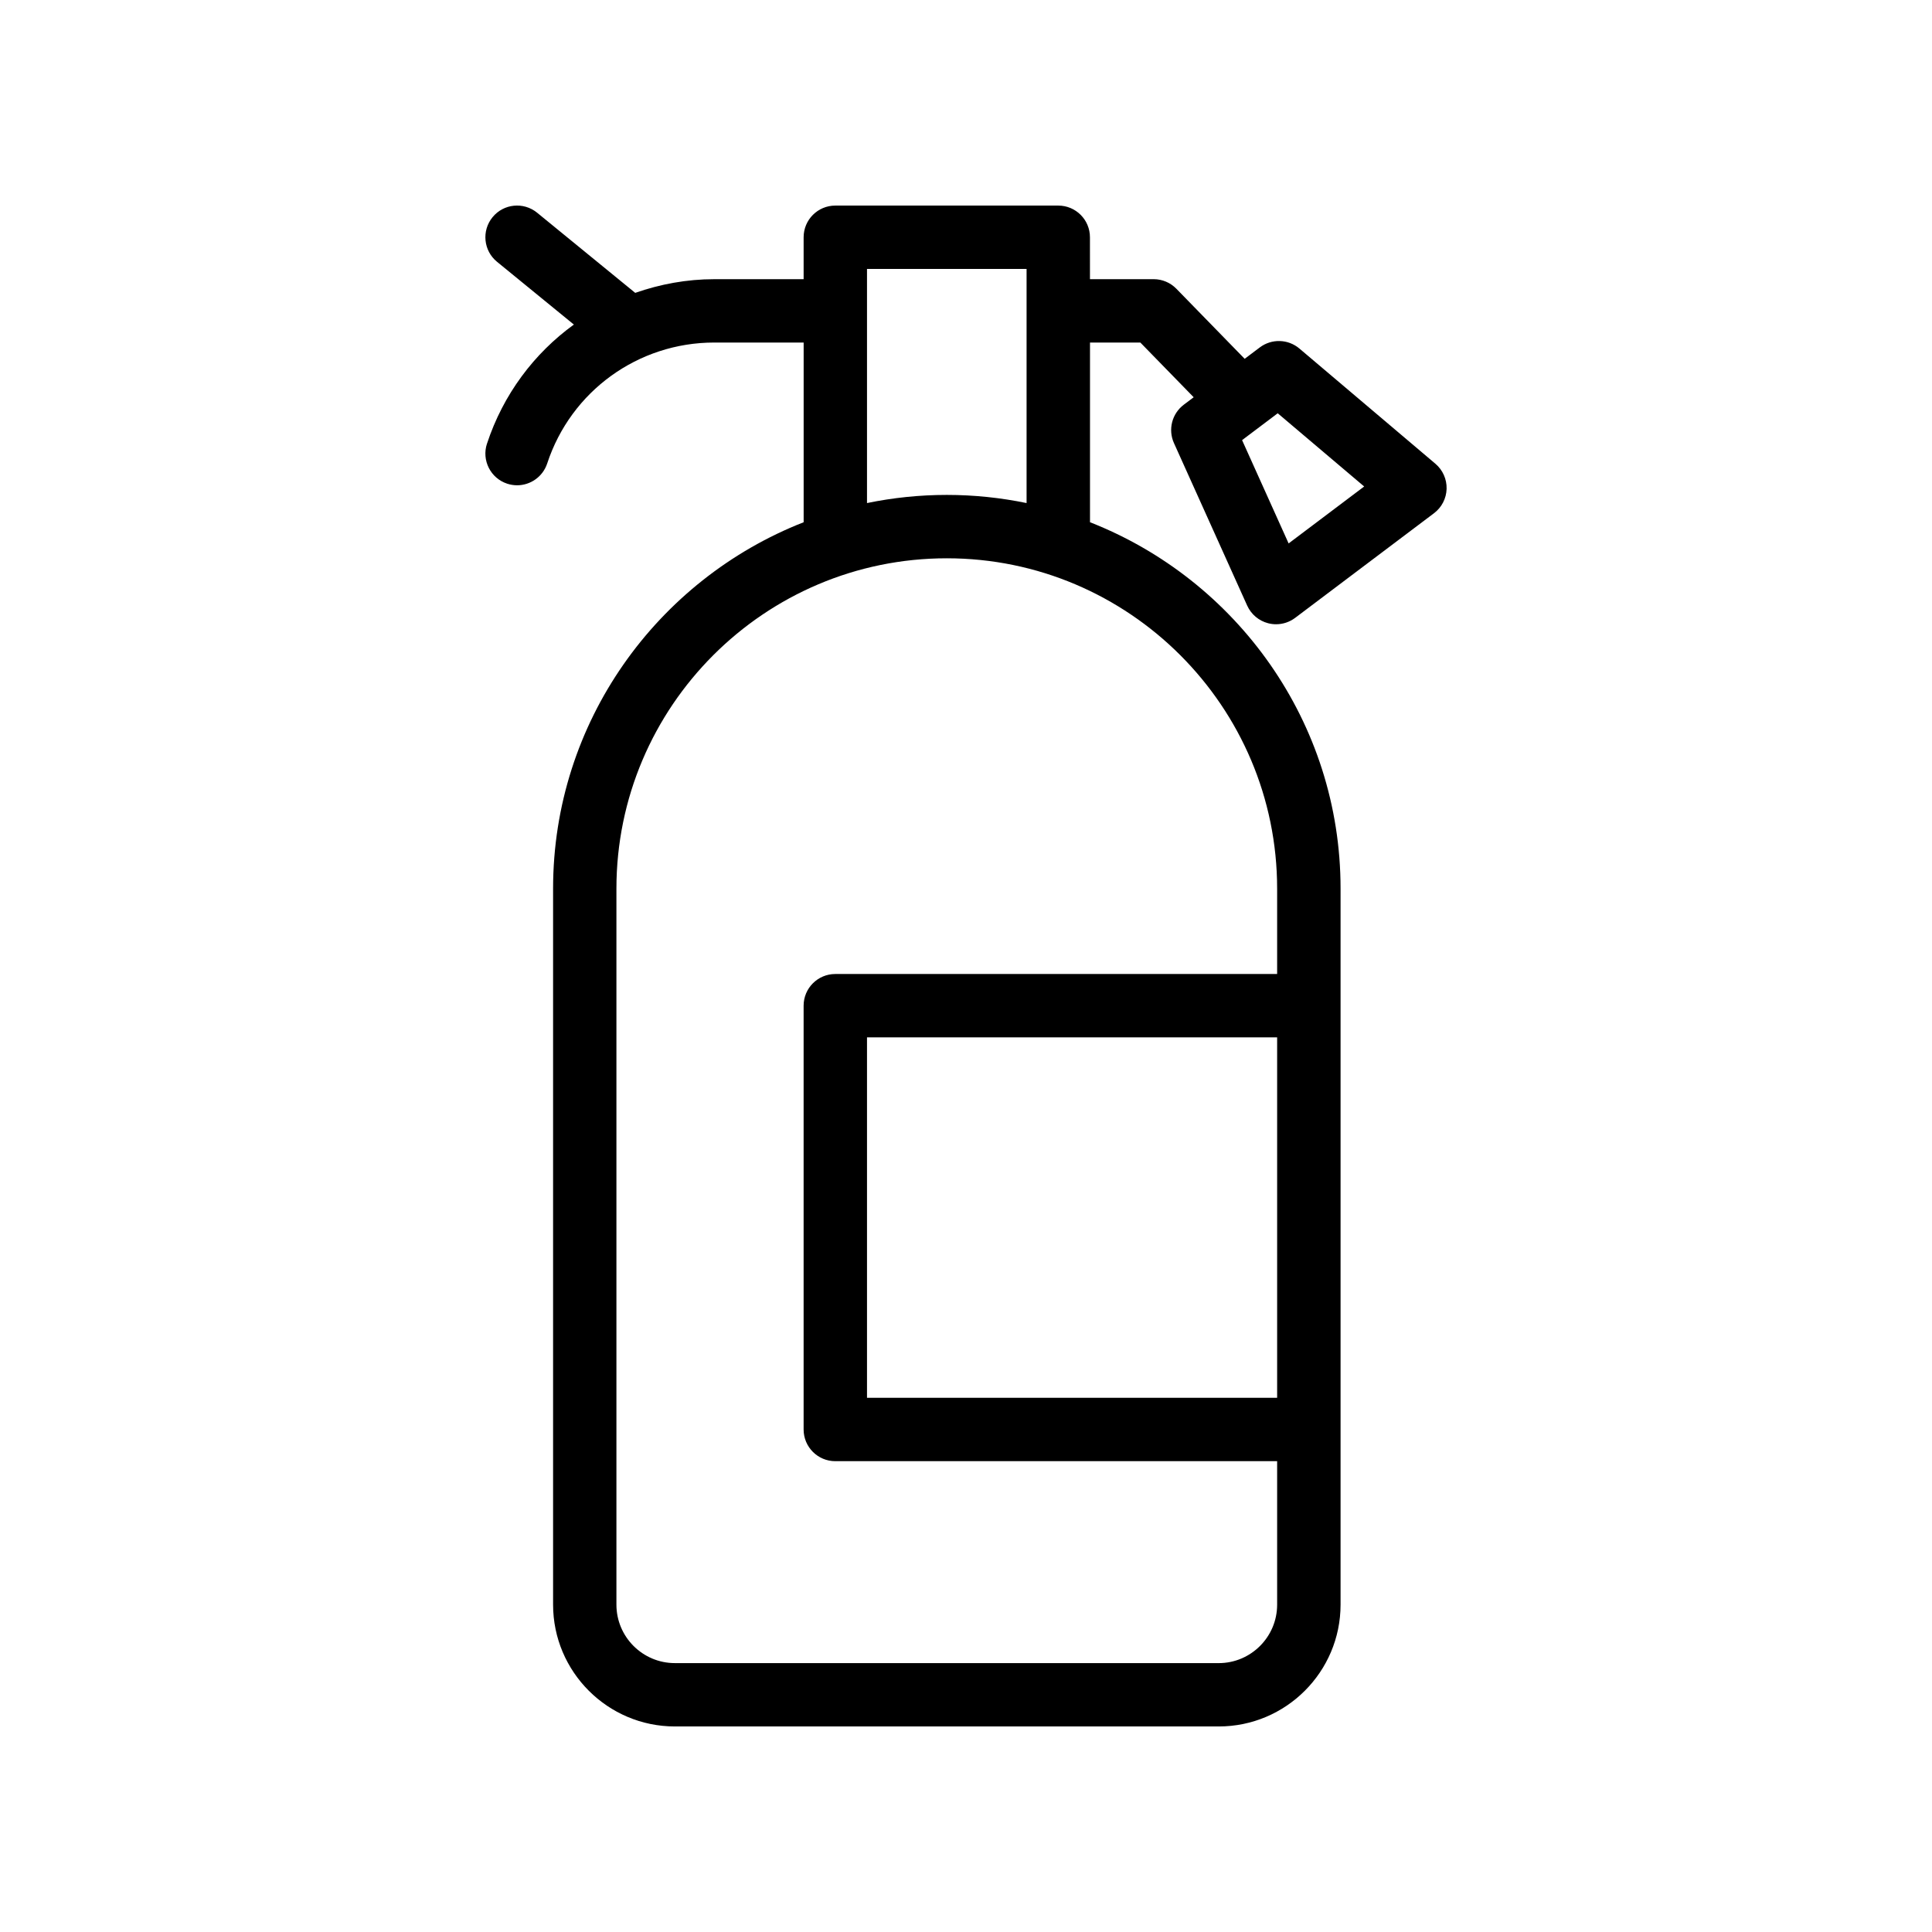
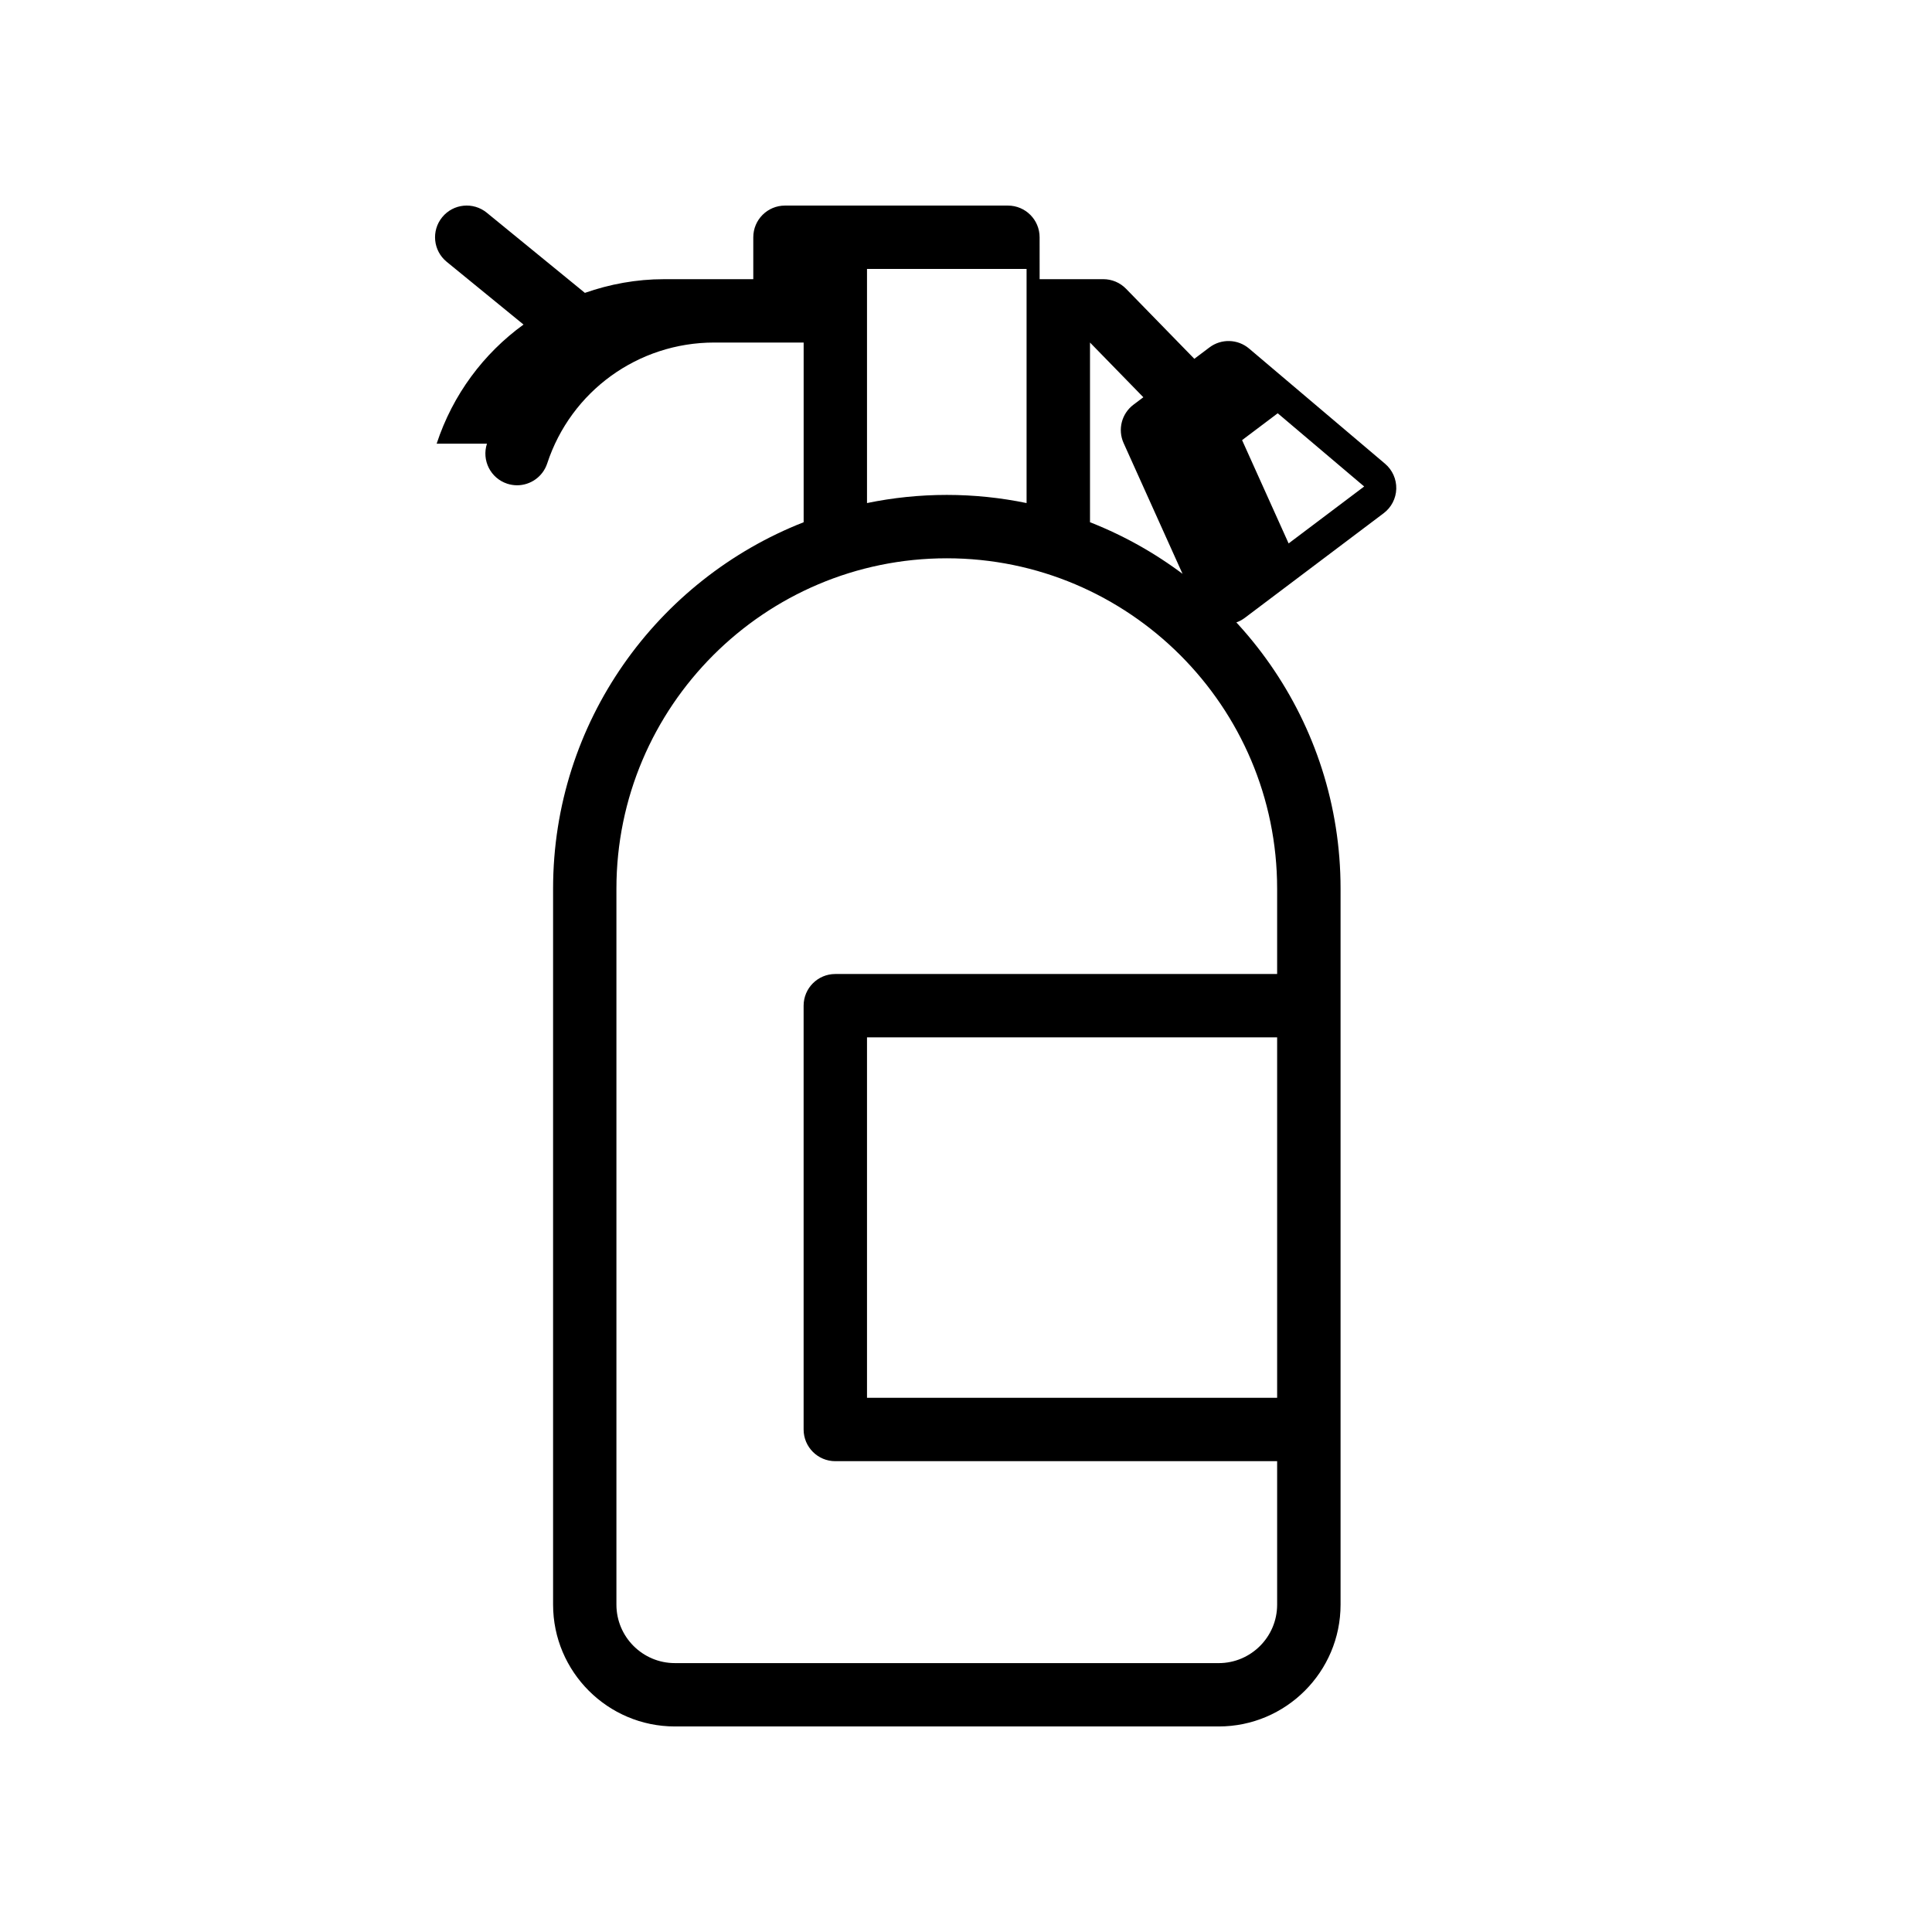
<svg xmlns="http://www.w3.org/2000/svg" fill="#000000" width="800px" height="800px" version="1.1" viewBox="144 144 512 512">
-   <path d="m273.05 261.58c-1.441 4.406 0.953 9.152 5.356 10.602 0.871 0.281 1.754 0.422 2.625 0.422 3.527 0 6.812-2.242 7.981-5.777 6.297-19.172 24.09-32.051 44.273-32.051h23.691v47.621c-38.809 15.219-66.402 52.953-66.402 97.098v189.75c0 17.801 14.48 32.285 32.285 32.285h144.12c17.801 0 32.285-14.48 32.285-32.285v-189.75c0-44.145-27.594-81.879-66.402-97.098v-47.621h13.34l14.137 14.5-2.625 1.977c-3.133 2.363-4.215 6.582-2.609 10.156l19.41 43.074c1.051 2.328 3.098 4.051 5.574 4.688 0.688 0.176 1.387 0.262 2.082 0.262 1.805 0 3.582-0.582 5.051-1.688l36.801-27.734c2.043-1.539 3.273-3.914 3.344-6.469 0.066-2.551-1.023-4.992-2.969-6.644l-36.047-30.535c-3.008-2.535-7.348-2.652-10.48-0.301l-4.019 3.027-18.105-18.57c-1.582-1.621-3.746-2.535-6.012-2.535h-16.883l-0.004-11.105c0-4.637-3.754-8.398-8.398-8.398h-59.082c-4.641 0-8.398 3.758-8.398 8.398v11.109h-23.691c-7.297 0-14.332 1.316-20.938 3.625l-25.996-21.238c-3.609-2.945-8.898-2.398-11.816 1.188-2.938 3.59-2.402 8.883 1.188 11.816l20.363 16.633c-10.547 7.641-18.738 18.535-23.023 31.57zm232.47 11.344-20.023 15.09-12.332-27.375 9.445-7.117zm-23.066 241.5h-108.69v-95.516h108.69zm0-134.92v22.617h-117.09c-4.641 0-8.398 3.758-8.398 8.398v112.31c0 4.637 3.754 8.398 8.398 8.398h117.09v38.027c0 8.539-6.945 15.488-15.488 15.488l-144.12-0.004c-8.543 0-15.488-6.949-15.488-15.488v-189.75c0-48.273 39.277-87.547 87.551-87.547 48.273 0 87.543 39.273 87.543 87.547zm-108.69-164.23h42.289v62.043c-6.828-1.41-13.898-2.16-21.141-2.16-7.246 0-14.316 0.75-21.148 2.16z" />
+   <path d="m273.05 261.58c-1.441 4.406 0.953 9.152 5.356 10.602 0.871 0.281 1.754 0.422 2.625 0.422 3.527 0 6.812-2.242 7.981-5.777 6.297-19.172 24.09-32.051 44.273-32.051h23.691v47.621c-38.809 15.219-66.402 52.953-66.402 97.098v189.75c0 17.801 14.48 32.285 32.285 32.285h144.12c17.801 0 32.285-14.48 32.285-32.285v-189.75c0-44.145-27.594-81.879-66.402-97.098v-47.621l14.137 14.5-2.625 1.977c-3.133 2.363-4.215 6.582-2.609 10.156l19.41 43.074c1.051 2.328 3.098 4.051 5.574 4.688 0.688 0.176 1.387 0.262 2.082 0.262 1.805 0 3.582-0.582 5.051-1.688l36.801-27.734c2.043-1.539 3.273-3.914 3.344-6.469 0.066-2.551-1.023-4.992-2.969-6.644l-36.047-30.535c-3.008-2.535-7.348-2.652-10.48-0.301l-4.019 3.027-18.105-18.57c-1.582-1.621-3.746-2.535-6.012-2.535h-16.883l-0.004-11.105c0-4.637-3.754-8.398-8.398-8.398h-59.082c-4.641 0-8.398 3.758-8.398 8.398v11.109h-23.691c-7.297 0-14.332 1.316-20.938 3.625l-25.996-21.238c-3.609-2.945-8.898-2.398-11.816 1.188-2.938 3.59-2.402 8.883 1.188 11.816l20.363 16.633c-10.547 7.641-18.738 18.535-23.023 31.57zm232.47 11.344-20.023 15.09-12.332-27.375 9.445-7.117zm-23.066 241.5h-108.69v-95.516h108.69zm0-134.92v22.617h-117.09c-4.641 0-8.398 3.758-8.398 8.398v112.31c0 4.637 3.754 8.398 8.398 8.398h117.09v38.027c0 8.539-6.945 15.488-15.488 15.488l-144.12-0.004c-8.543 0-15.488-6.949-15.488-15.488v-189.75c0-48.273 39.277-87.547 87.551-87.547 48.273 0 87.543 39.273 87.543 87.547zm-108.69-164.23h42.289v62.043c-6.828-1.41-13.898-2.16-21.141-2.16-7.246 0-14.316 0.75-21.148 2.16z" />
</svg>